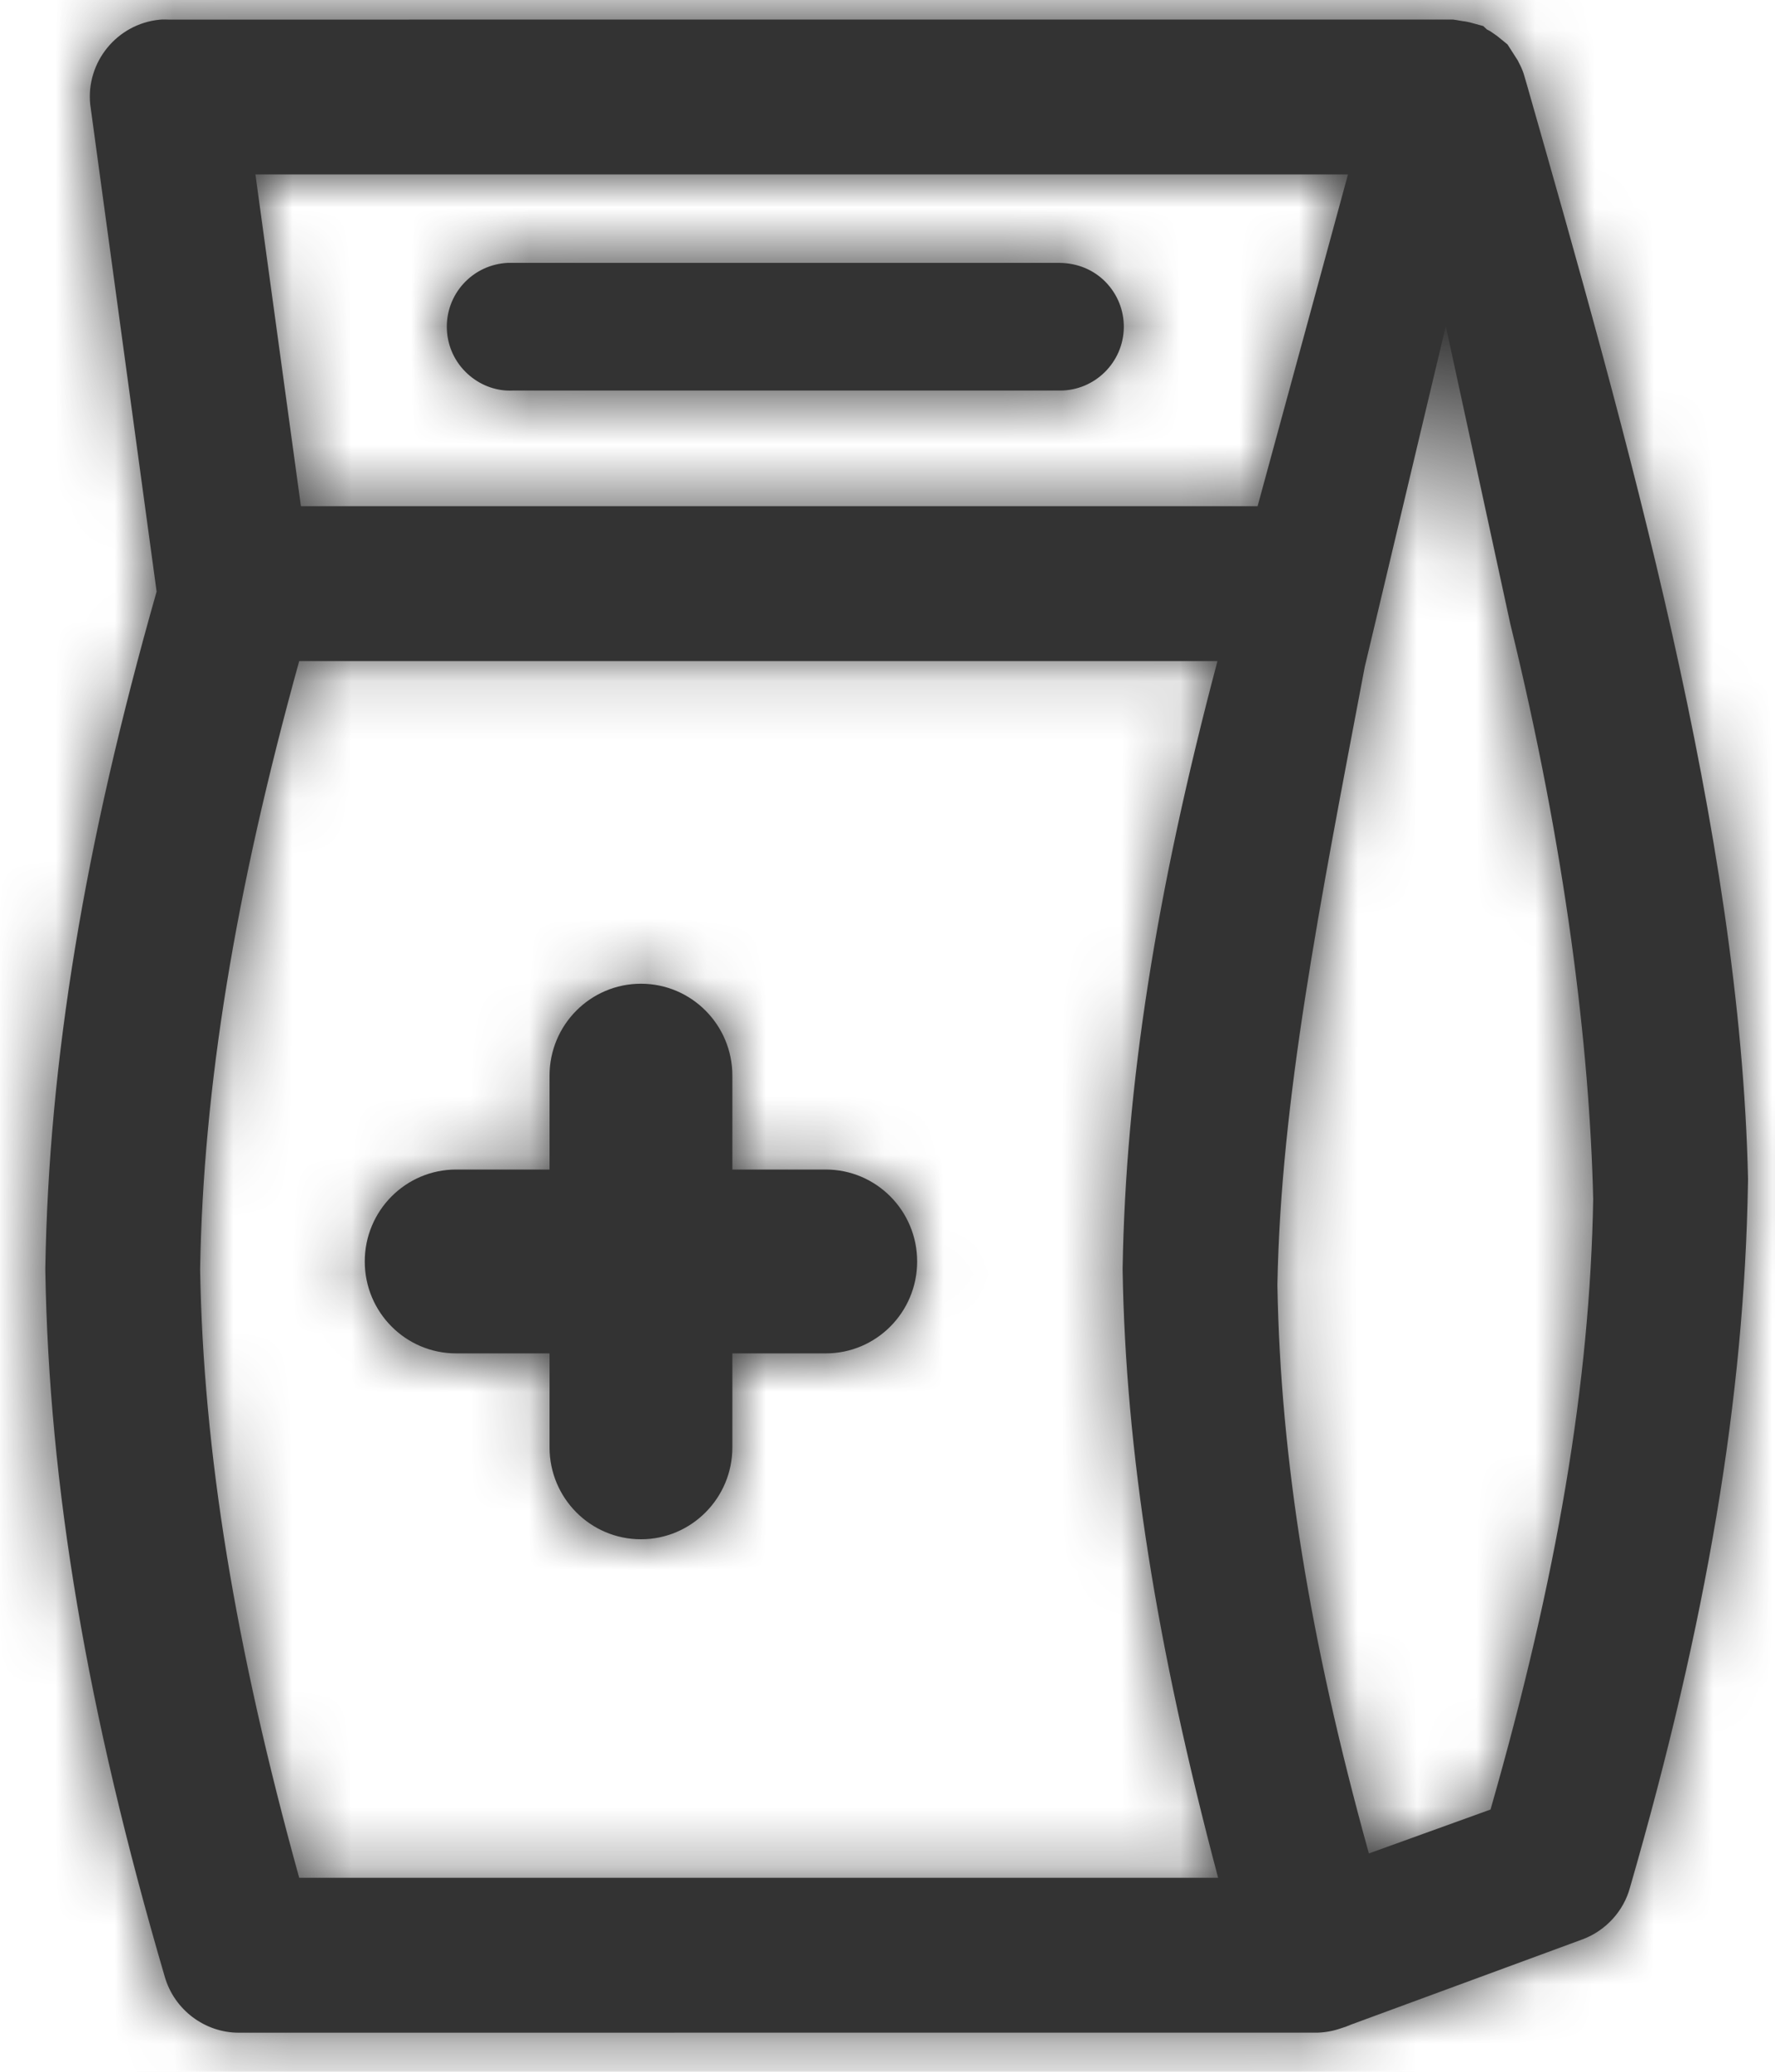
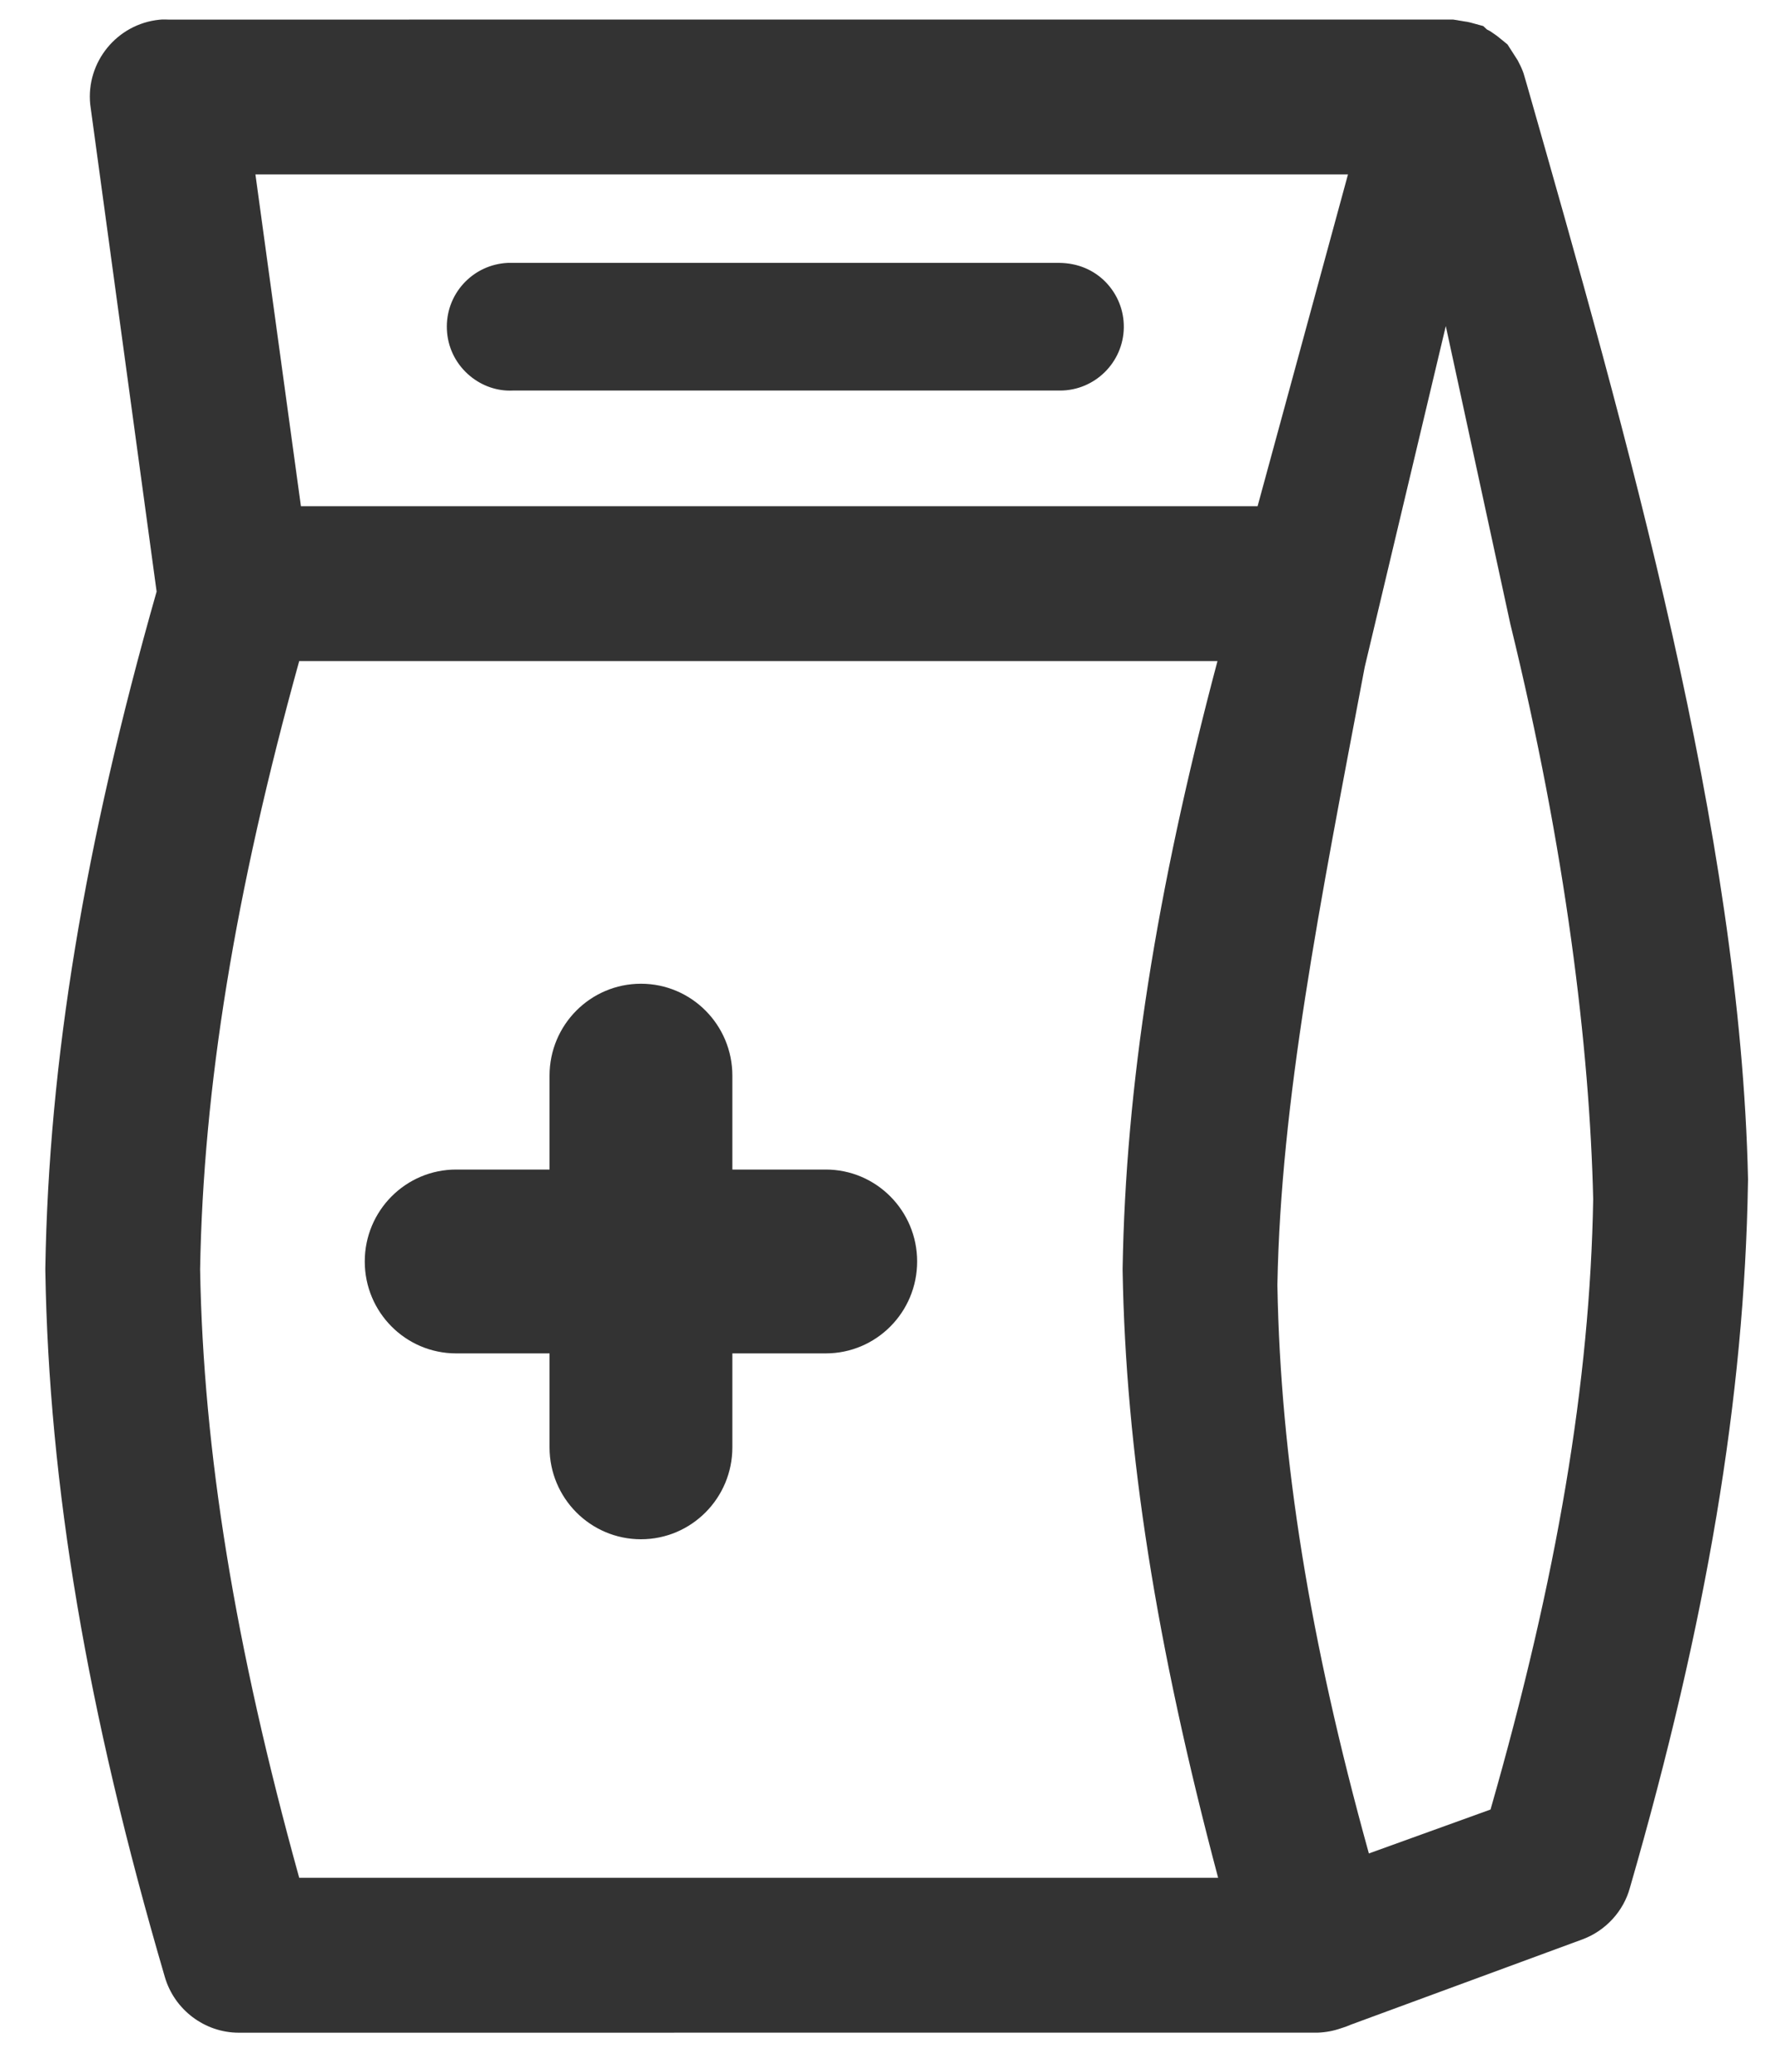
<svg xmlns="http://www.w3.org/2000/svg" xmlns:xlink="http://www.w3.org/1999/xlink" width="30px" height="35px" viewBox="0 0 30 35" version="1.1">
  <title>B007DA1E-9969-464A-9908-E2B6365ACE87</title>
  <desc>Created with sketchtool.</desc>
  <defs>
-     <path d="M27.483,20.247 C27.424,17.69 27.018,14.346 26.082,10.526 L24.992,5.496 L23.622,11.254 C22.851,15.322 22.204,18.578 22.146,21.682 L22.146,21.711 C22.198,24.63 22.691,27.693 23.692,31.299 L25.748,30.557 C26.877,26.62 27.429,23.338 27.483,20.247 Z M23.339,2.933 L4.873,2.933 L5.642,8.539 L21.811,8.539 L23.339,2.933 Z M5.613,11.155 C4.525,15.082 3.992,18.357 3.938,21.431 C3.992,24.509 4.525,27.784 5.613,31.71 L21.144,31.71 C20.095,27.767 19.581,24.492 19.53,21.454 L19.53,21.412 C19.581,18.348 20.092,15.073 21.133,11.155 L5.613,11.155 Z M30.1,19.902 L30.1,19.917 L30.099,19.967 C30.04,23.589 29.405,27.377 28.104,31.878 C27.997,32.272 27.698,32.601 27.308,32.748 L23.388,34.191 C23.332,34.216 23.274,34.237 23.216,34.254 C23.092,34.297 22.963,34.321 22.832,34.326 L4.604,34.327 L4.591,34.327 C4.019,34.327 3.504,33.942 3.342,33.386 C2.025,28.89 1.383,25.098 1.322,21.453 L1.322,21.443 L1.322,21.408 C1.381,17.915 1.979,14.28 3.203,9.981 L2.081,1.752 C2.008,1.036 2.533,0.392 3.251,0.32 L3.29,0.317 C3.328,0.316 3.366,0.316 3.404,0.318 L25.112,0.317 L25.192,0.329 C25.197,0.33 25.201,0.331 25.205,0.332 L25.268,0.342 C25.273,0.343 25.277,0.344 25.281,0.345 L25.305,0.347 C25.339,0.352 25.372,0.359 25.405,0.367 L25.625,0.427 L25.688,0.486 C25.687,0.485 25.712,0.497 25.744,0.515 L25.848,0.587 C25.861,0.597 25.875,0.608 25.888,0.618 L25.907,0.634 C25.92,0.644 25.934,0.655 25.946,0.665 L26.035,0.738 L26.205,1.003 C26.205,1.002 26.205,1.002 26.205,1.002 C26.206,1.002 26.218,1.027 26.23,1.052 C26.257,1.102 26.285,1.164 26.307,1.228 L26.364,1.423 C28.055,7.348 29.971,14.064 30.1,19.902 Z M9.172,6.586 C8.917,6.586 8.66,6.487 8.459,6.303 C8.246,6.108 8.122,5.843 8.109,5.555 C8.096,5.267 8.196,4.991 8.39,4.778 C8.585,4.566 8.85,4.442 9.138,4.428 C9.172,4.427 9.205,4.427 9.239,4.428 L18.462,4.428 C18.775,4.432 19.044,4.548 19.245,4.754 C19.445,4.961 19.554,5.234 19.55,5.522 C19.541,6.111 19.059,6.585 18.471,6.585 L18.456,6.585 L9.217,6.585 C9.202,6.586 9.187,6.586 9.172,6.586 Z M14.512,19.745 C15.366,19.745 16.057,20.441 16.057,21.298 C16.057,22.156 15.366,22.851 14.512,22.851 L12.934,22.851 L12.934,24.438 C12.934,25.296 12.242,25.991 11.389,25.991 C10.536,25.991 9.844,25.296 9.844,24.438 L9.844,22.851 L8.266,22.851 C7.412,22.851 6.721,22.156 6.721,21.298 C6.721,20.441 7.412,19.745 8.266,19.745 L9.844,19.745 L9.844,18.159 C9.844,17.301 10.536,16.606 11.389,16.606 C12.242,16.606 12.934,17.301 12.934,18.159 L12.934,19.745 L14.512,19.745 Z" id="path-1" />
+     <path d="M27.483,20.247 C27.424,17.69 27.018,14.346 26.082,10.526 L24.992,5.496 L23.622,11.254 C22.851,15.322 22.204,18.578 22.146,21.682 L22.146,21.711 C22.198,24.63 22.691,27.693 23.692,31.299 L25.748,30.557 C26.877,26.62 27.429,23.338 27.483,20.247 Z M23.339,2.933 L4.873,2.933 L5.642,8.539 L21.811,8.539 L23.339,2.933 Z M5.613,11.155 C4.525,15.082 3.992,18.357 3.938,21.431 C3.992,24.509 4.525,27.784 5.613,31.71 L21.144,31.71 C20.095,27.767 19.581,24.492 19.53,21.454 L19.53,21.412 C19.581,18.348 20.092,15.073 21.133,11.155 L5.613,11.155 Z M30.1,19.902 L30.1,19.917 L30.099,19.967 C30.04,23.589 29.405,27.377 28.104,31.878 C27.997,32.272 27.698,32.601 27.308,32.748 L23.388,34.191 C23.332,34.216 23.274,34.237 23.216,34.254 C23.092,34.297 22.963,34.321 22.832,34.326 L4.604,34.327 L4.591,34.327 C4.019,34.327 3.504,33.942 3.342,33.386 C2.025,28.89 1.383,25.098 1.322,21.453 L1.322,21.443 L1.322,21.408 C1.381,17.915 1.979,14.28 3.203,9.981 L2.081,1.752 C2.008,1.036 2.533,0.392 3.251,0.32 L3.29,0.317 C3.328,0.316 3.366,0.316 3.404,0.318 L25.112,0.317 L25.192,0.329 C25.197,0.33 25.201,0.331 25.205,0.332 L25.268,0.342 C25.273,0.343 25.277,0.344 25.281,0.345 C25.339,0.352 25.372,0.359 25.405,0.367 L25.625,0.427 L25.688,0.486 C25.687,0.485 25.712,0.497 25.744,0.515 L25.848,0.587 C25.861,0.597 25.875,0.608 25.888,0.618 L25.907,0.634 C25.92,0.644 25.934,0.655 25.946,0.665 L26.035,0.738 L26.205,1.003 C26.205,1.002 26.205,1.002 26.205,1.002 C26.206,1.002 26.218,1.027 26.23,1.052 C26.257,1.102 26.285,1.164 26.307,1.228 L26.364,1.423 C28.055,7.348 29.971,14.064 30.1,19.902 Z M9.172,6.586 C8.917,6.586 8.66,6.487 8.459,6.303 C8.246,6.108 8.122,5.843 8.109,5.555 C8.096,5.267 8.196,4.991 8.39,4.778 C8.585,4.566 8.85,4.442 9.138,4.428 C9.172,4.427 9.205,4.427 9.239,4.428 L18.462,4.428 C18.775,4.432 19.044,4.548 19.245,4.754 C19.445,4.961 19.554,5.234 19.55,5.522 C19.541,6.111 19.059,6.585 18.471,6.585 L18.456,6.585 L9.217,6.585 C9.202,6.586 9.187,6.586 9.172,6.586 Z M14.512,19.745 C15.366,19.745 16.057,20.441 16.057,21.298 C16.057,22.156 15.366,22.851 14.512,22.851 L12.934,22.851 L12.934,24.438 C12.934,25.296 12.242,25.991 11.389,25.991 C10.536,25.991 9.844,25.296 9.844,24.438 L9.844,22.851 L8.266,22.851 C7.412,22.851 6.721,22.156 6.721,21.298 C6.721,20.441 7.412,19.745 8.266,19.745 L9.844,19.745 L9.844,18.159 C9.844,17.301 10.536,16.606 11.389,16.606 C12.242,16.606 12.934,17.301 12.934,18.159 L12.934,19.745 L14.512,19.745 Z" id="path-1" />
  </defs>
  <g id="DesignStyleGuide" stroke="none" stroke-width="1" fill="none" fill-rule="evenodd">
    <g id="DSG03" transform="translate(-650, -2061)">
      <g id="Blocks" transform="translate(34, 343)">
        <g id="03-Icons">
          <g id="Bubble-Icon" transform="translate(0, 0.05)">
            <g id="Set4" transform="translate(0, 924)">
              <g id="Stacked-Group" transform="translate(26, 76)">
                <g id="SERVICE">
                  <g id="Set-2" transform="translate(585, 0)">
                    <g id="icon" transform="translate(0, 715)">
                      <g id="icons/material/-withdrawal">
                        <g id="color/DarkGrey" transform="translate(4.444, 2.963)">
                          <mask id="mask-2" fill="white">
                            <use xlink:href="#path-1" />
                          </mask>
                          <use id="Mask" fill="#333333" xlink:href="#path-1" />
                          <g id="color/Black" mask="url(#mask-2)" fill="#333333" fill-rule="nonzero">
                            <g transform="translate(-4.444, -2.963)" id="Rectangle">
-                               <rect x="0" y="0" width="42" height="42" />
-                             </g>
+                               </g>
                          </g>
                        </g>
                      </g>
                    </g>
                  </g>
                </g>
              </g>
            </g>
          </g>
        </g>
      </g>
    </g>
  </g>
</svg>